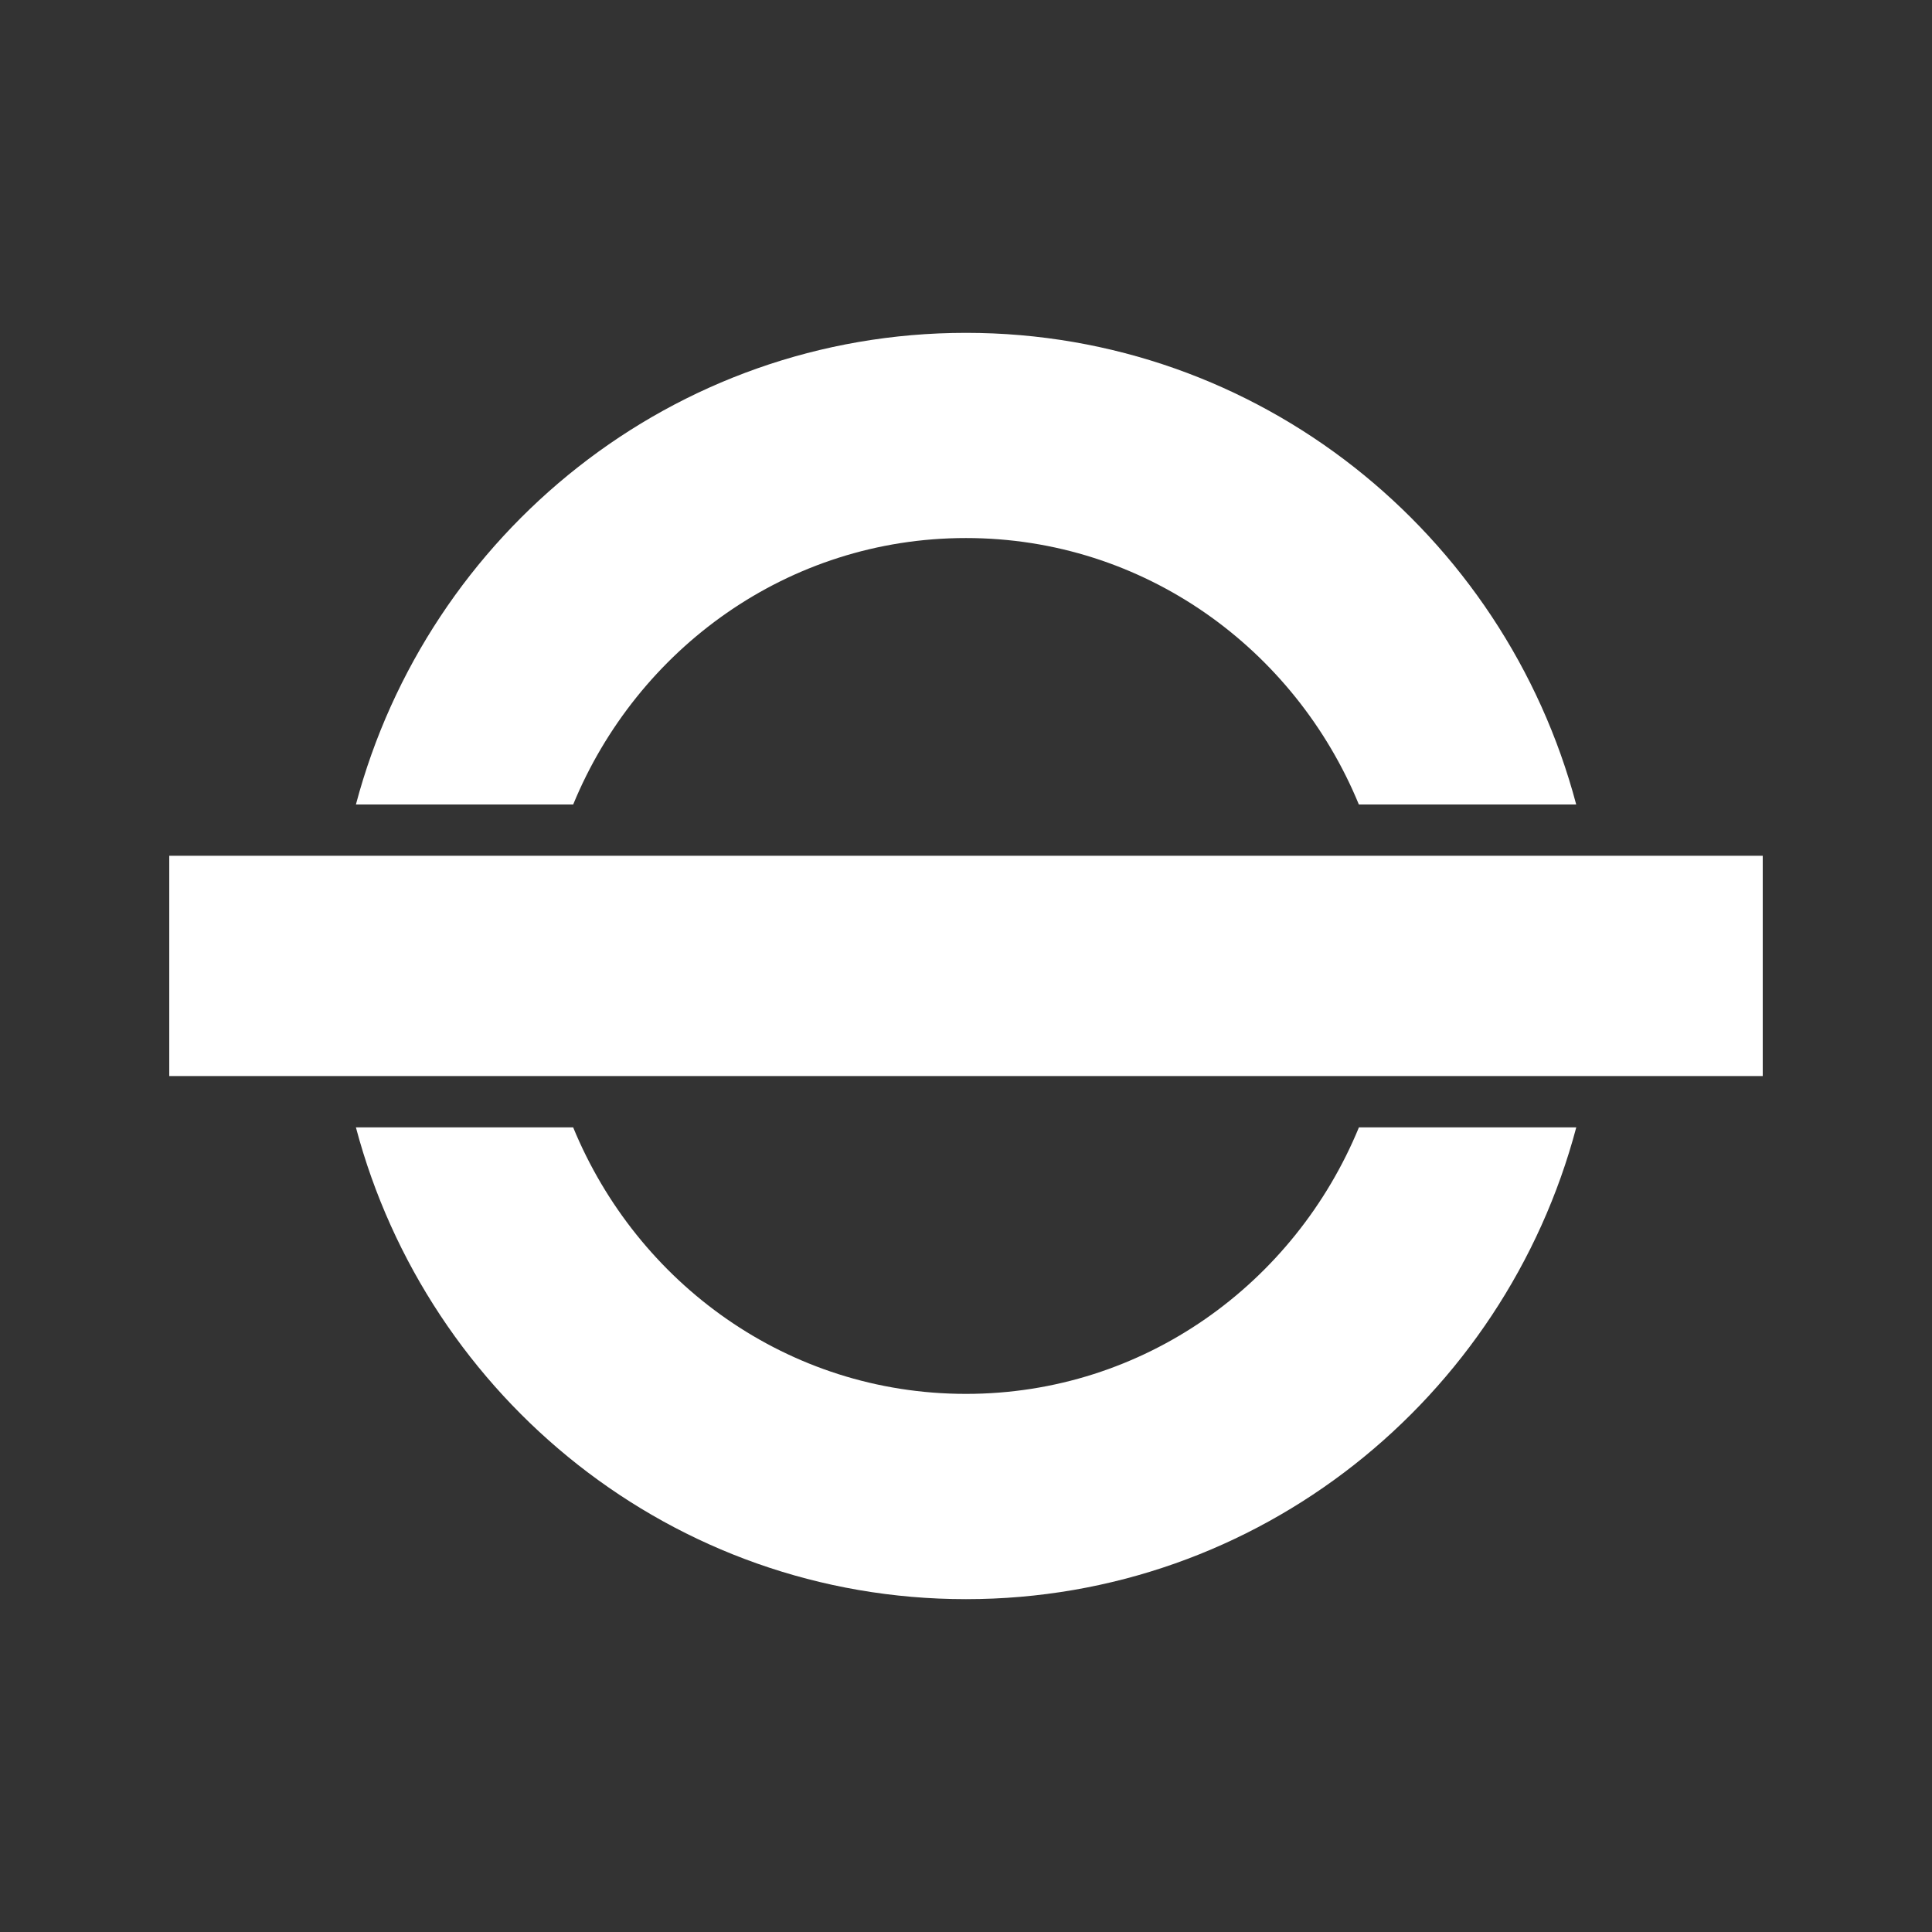
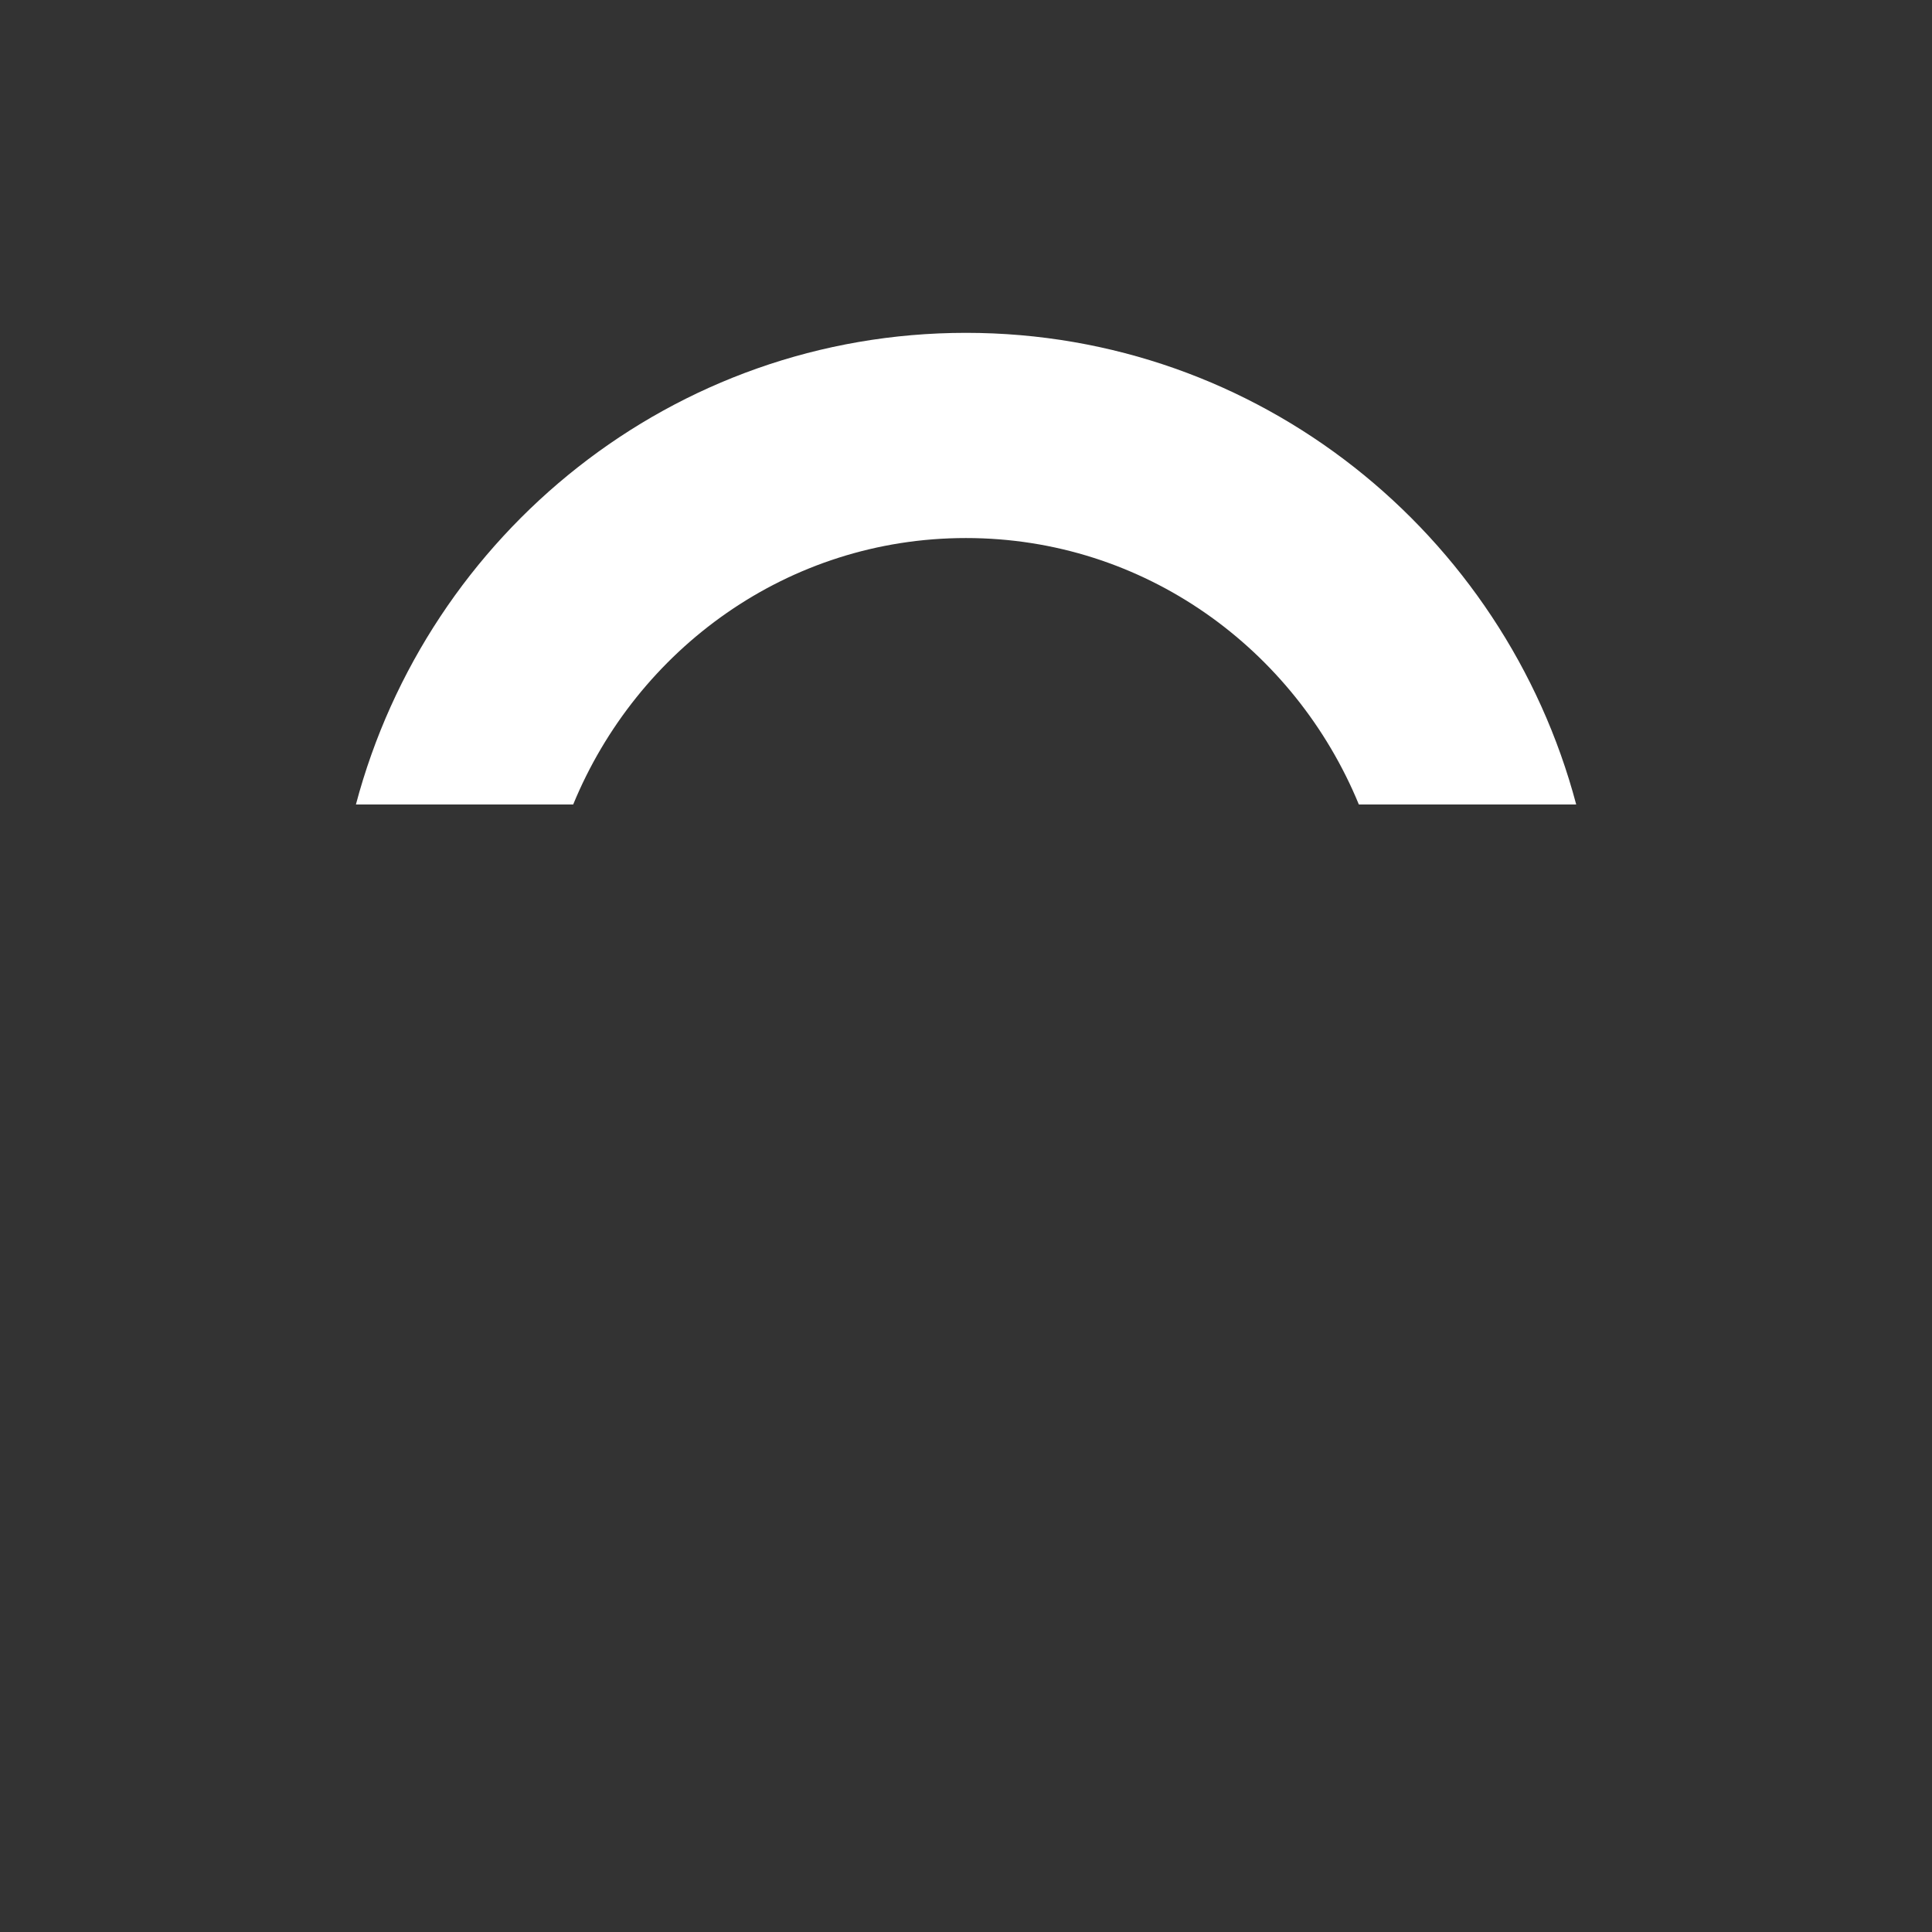
<svg xmlns="http://www.w3.org/2000/svg" version="1.1" id="Layer_1" fill="#fff" x="0px" y="0px" viewBox="0 0 1000 1000" style="enable-background:new 0 0 1000 1000;" xml:space="preserve">
  <rect x="0" y="0" width="1000" height="1000" fill="#333333" stroke="none" />
  <g id="Group_2623_00000106858521350986719040000013617388536662720935_" transform="translate(0 15.532)">
    <g id="Path_8439_00000091017353492431974360000004516692005002518926_">
-       <rect x="87.61" y="427.41" width="824.78" height="114.02" />
-     </g>
+       </g>
    <g>
      <g id="Group_2618_00000072963068531134411040000000354107105702707368_" transform="translate(0 -15.532)">
        <g id="Group_2616_00000113355429174484002270000017368613245111848366_" transform="translate(24.186 102.972)">
          <g id="Path_8440_00000061470360738206220920000011194371399947698847_">
-             <path d="M679.19,480.55c-33.12,80.52-111.07,137.95-203.4,137.95S305.6,561.07,272.48,480.55H160.03       c37.14,140.18,164.1,244.2,315.76,244.2c151.76,0,278.73-104.02,315.9-244.2H679.19z" />
-           </g>
+             </g>
        </g>
        <g id="Group_2617_00000112632076521406918620000007520778566634733441_" transform="translate(24.191 -0.001)">
          <g id="Path_8441_00000069387545678345975700000001721920185215088025_">
            <path d="M272.49,416.4c33.13-80.47,111.03-137.91,203.3-137.91s170.23,57.43,203.36,137.91h112.5       C754.49,276.25,627.51,172.28,475.8,172.28S197.21,276.25,160.03,416.4H272.49z" />
          </g>
        </g>
      </g>
    </g>
  </g>
</svg>